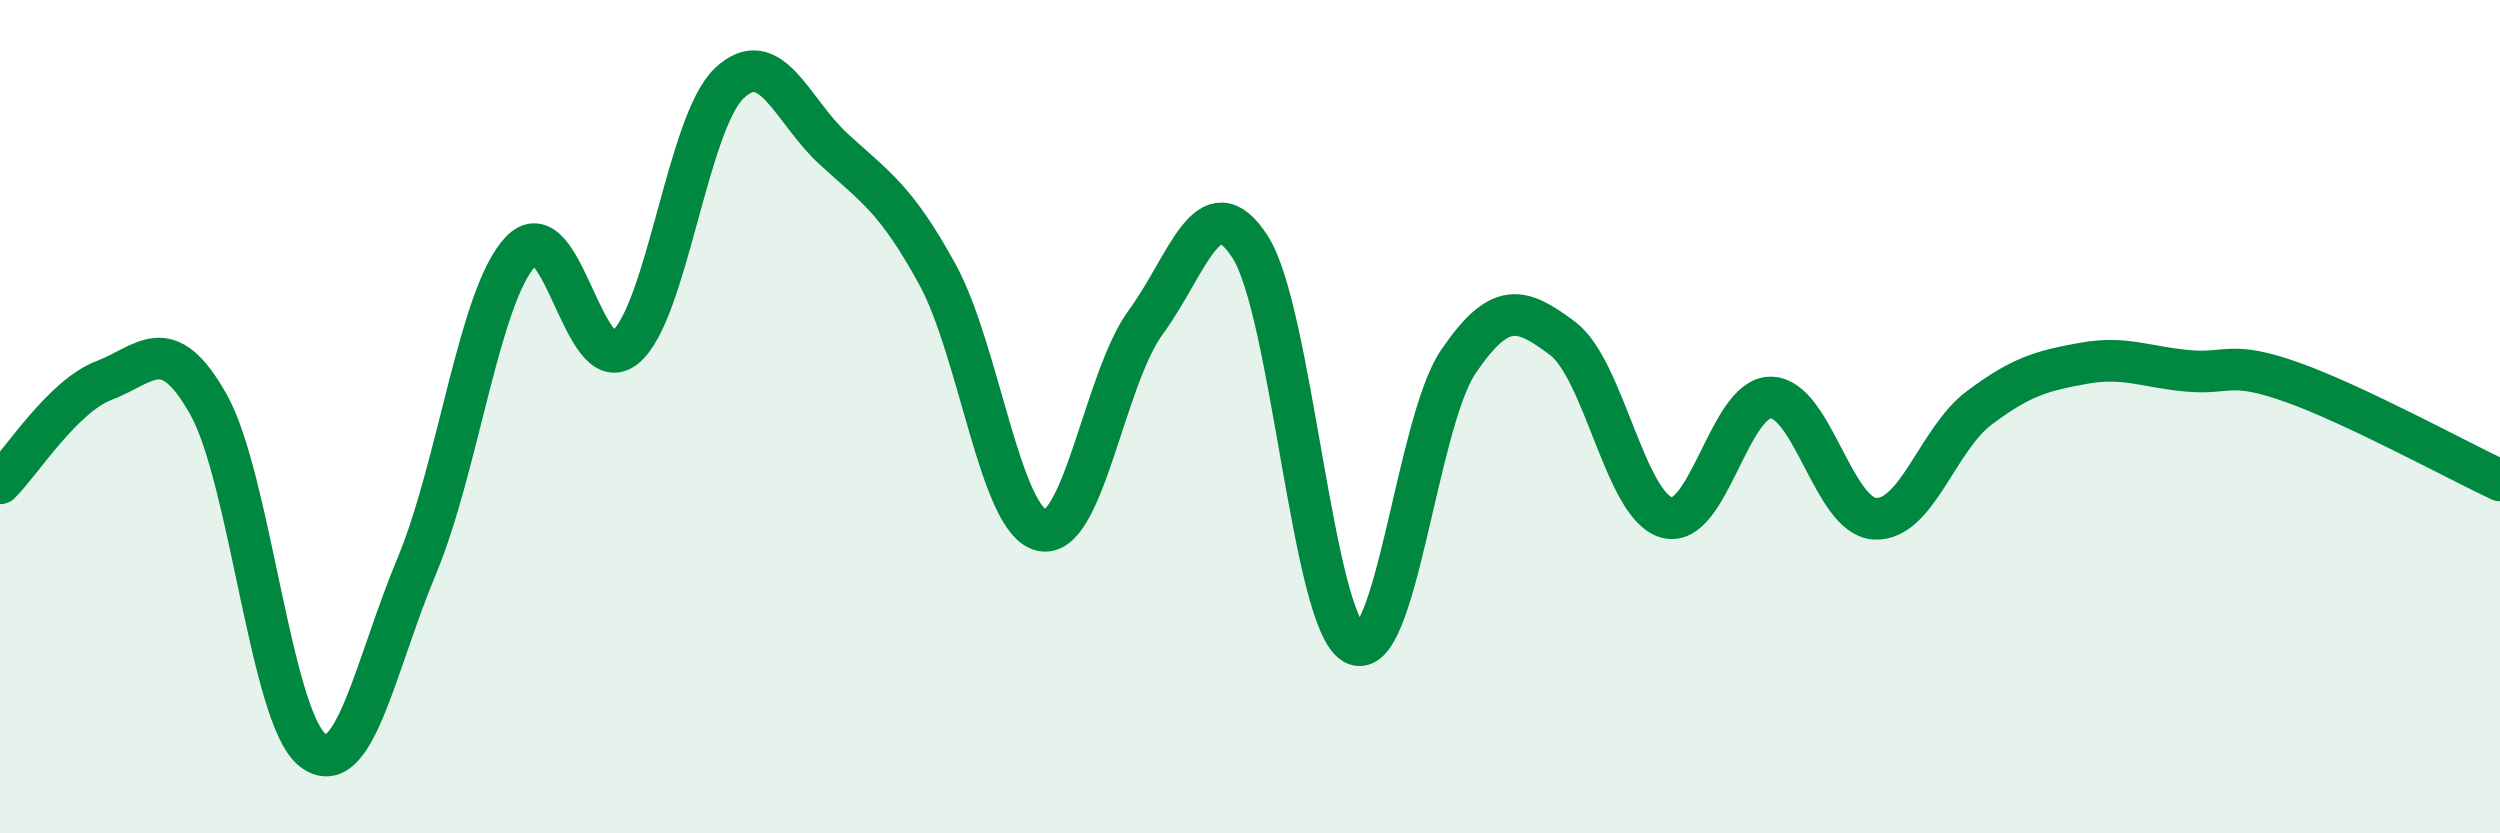
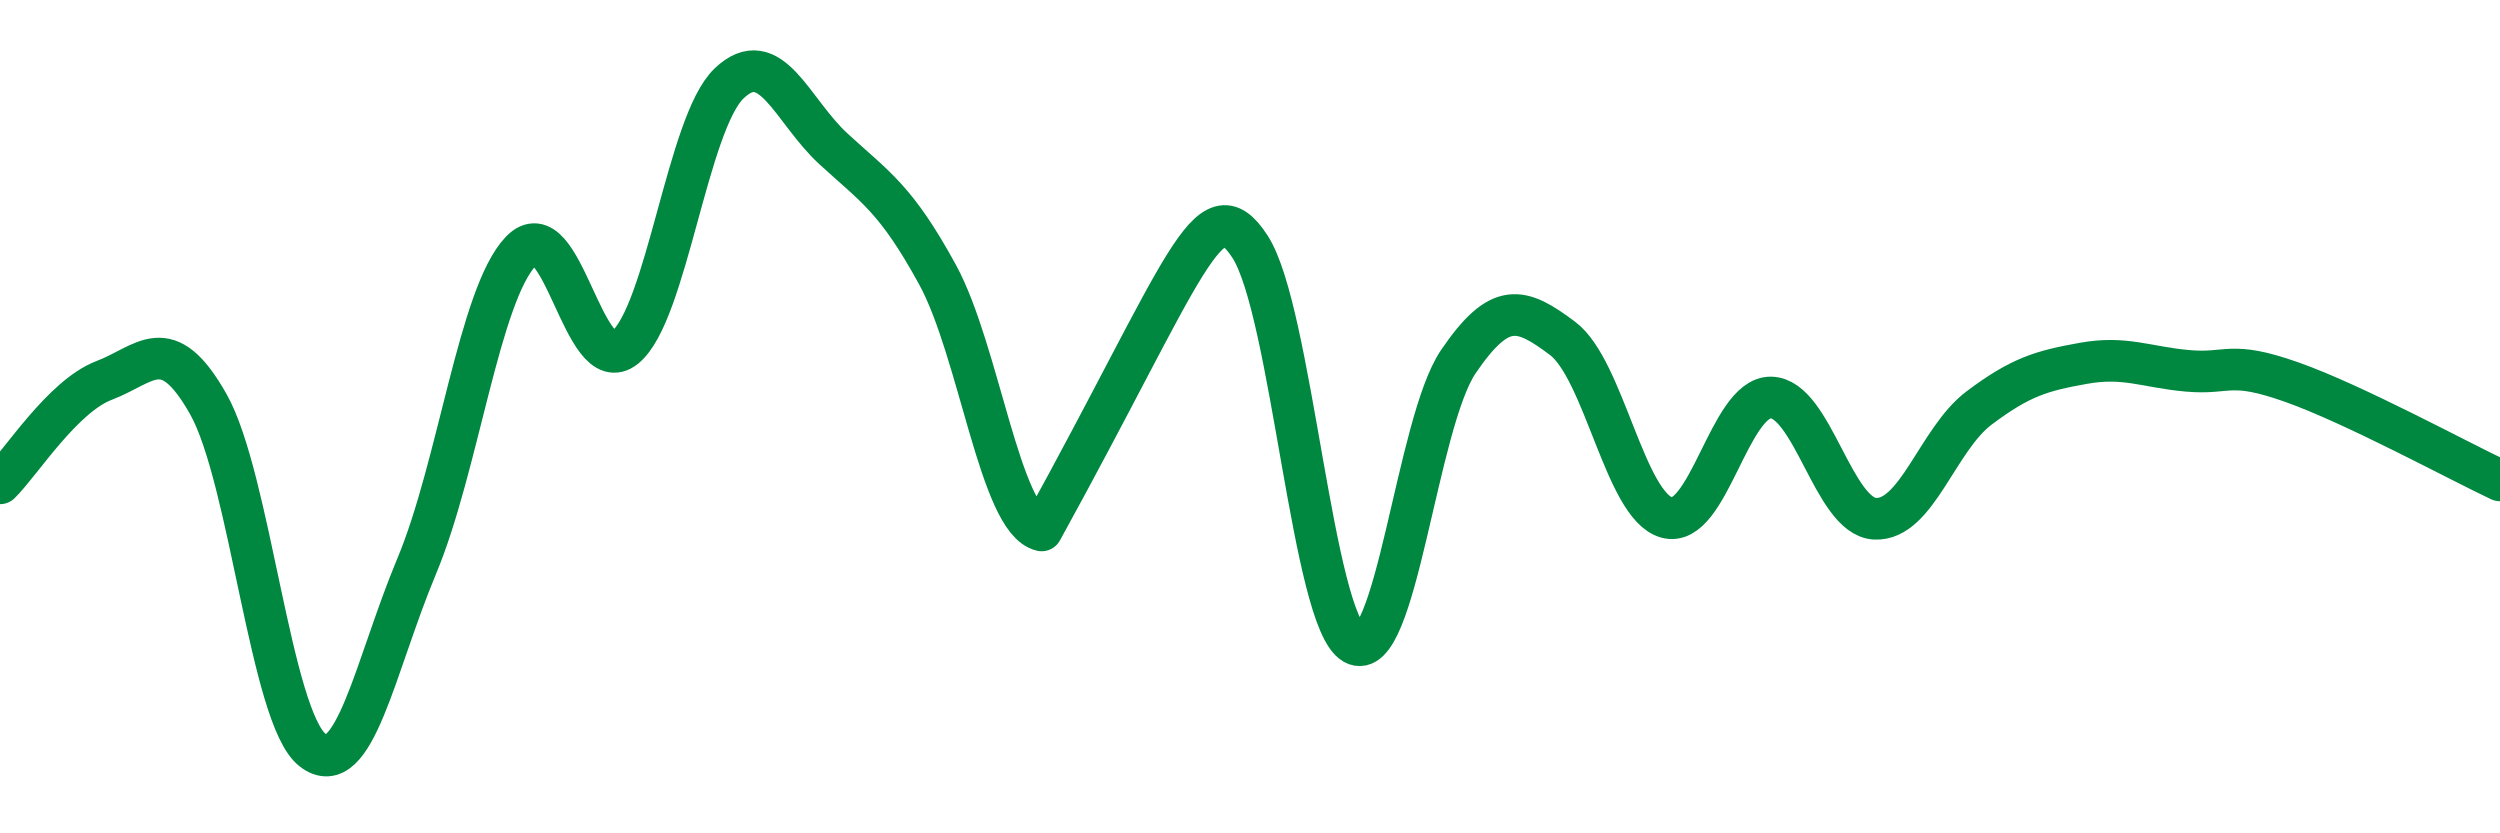
<svg xmlns="http://www.w3.org/2000/svg" width="60" height="20" viewBox="0 0 60 20">
-   <path d="M 0,11.6 C 0.5,11.11 1.5,9.51 2.5,9.13 C 3.5,8.75 4,7.93 5,9.7 C 6,11.47 6.5,17.22 7.5,18 C 8.5,18.78 9,15.98 10,13.59 C 11,11.2 11.5,7.08 12.5,6.03 C 13.5,4.98 14,9.15 15,8.34 C 16,7.53 16.5,2.95 17.5,2 C 18.5,1.05 19,2.65 20,3.57 C 21,4.49 21.5,4.76 22.5,6.59 C 23.5,8.42 24,12.5 25,12.73 C 26,12.96 26.5,9.09 27.5,7.73 C 28.5,6.37 29,4.38 30,5.92 C 31,7.46 31.5,14.9 32.5,15.45 C 33.5,16 34,10.15 35,8.68 C 36,7.21 36.5,7.37 37.5,8.12 C 38.5,8.87 39,12.14 40,12.42 C 41,12.7 41.5,9.53 42.5,9.54 C 43.5,9.55 44,12.4 45,12.45 C 46,12.5 46.5,10.54 47.5,9.79 C 48.5,9.04 49,8.9 50,8.72 C 51,8.54 51.5,8.81 52.5,8.9 C 53.5,8.99 53.5,8.64 55,9.17 C 56.5,9.7 59,11.06 60,11.53L60 20L0 20Z" fill="#008740" opacity="0.1" stroke-linecap="round" stroke-linejoin="round" />
-   <path d="M 0,11.6 C 0.5,11.11 1.5,9.51 2.5,9.13 C 3.5,8.75 4,7.93 5,9.7 C 6,11.47 6.5,17.22 7.5,18 C 8.5,18.78 9,15.98 10,13.59 C 11,11.2 11.5,7.08 12.5,6.03 C 13.5,4.98 14,9.15 15,8.34 C 16,7.53 16.5,2.95 17.5,2 C 18.5,1.05 19,2.65 20,3.57 C 21,4.49 21.5,4.76 22.5,6.59 C 23.5,8.42 24,12.5 25,12.73 C 26,12.96 26.5,9.09 27.5,7.73 C 28.5,6.37 29,4.38 30,5.92 C 31,7.46 31.5,14.9 32.5,15.45 C 33.5,16 34,10.15 35,8.68 C 36,7.21 36.5,7.37 37.5,8.12 C 38.5,8.87 39,12.14 40,12.42 C 41,12.7 41.5,9.53 42.5,9.54 C 43.5,9.55 44,12.4 45,12.45 C 46,12.5 46.5,10.54 47.5,9.79 C 48.5,9.04 49,8.9 50,8.72 C 51,8.54 51.5,8.81 52.5,8.9 C 53.5,8.99 53.5,8.64 55,9.17 C 56.5,9.7 59,11.06 60,11.53" stroke="#008740" stroke-width="1" fill="none" stroke-linecap="round" stroke-linejoin="round" />
+   <path d="M 0,11.6 C 0.5,11.11 1.5,9.51 2.5,9.13 C 3.5,8.75 4,7.93 5,9.7 C 6,11.47 6.5,17.22 7.5,18 C 8.5,18.78 9,15.98 10,13.59 C 11,11.2 11.5,7.08 12.5,6.03 C 13.5,4.98 14,9.15 15,8.34 C 16,7.53 16.5,2.95 17.5,2 C 18.5,1.05 19,2.65 20,3.57 C 21,4.49 21.5,4.76 22.5,6.59 C 23.5,8.42 24,12.5 25,12.73 C 28.5,6.37 29,4.38 30,5.92 C 31,7.46 31.5,14.9 32.5,15.45 C 33.5,16 34,10.15 35,8.68 C 36,7.21 36.5,7.37 37.5,8.12 C 38.5,8.87 39,12.14 40,12.42 C 41,12.7 41.5,9.53 42.5,9.54 C 43.5,9.55 44,12.4 45,12.45 C 46,12.5 46.5,10.54 47.5,9.79 C 48.5,9.04 49,8.9 50,8.72 C 51,8.54 51.5,8.81 52.5,8.9 C 53.5,8.99 53.5,8.64 55,9.17 C 56.5,9.7 59,11.06 60,11.53" stroke="#008740" stroke-width="1" fill="none" stroke-linecap="round" stroke-linejoin="round" />
</svg>